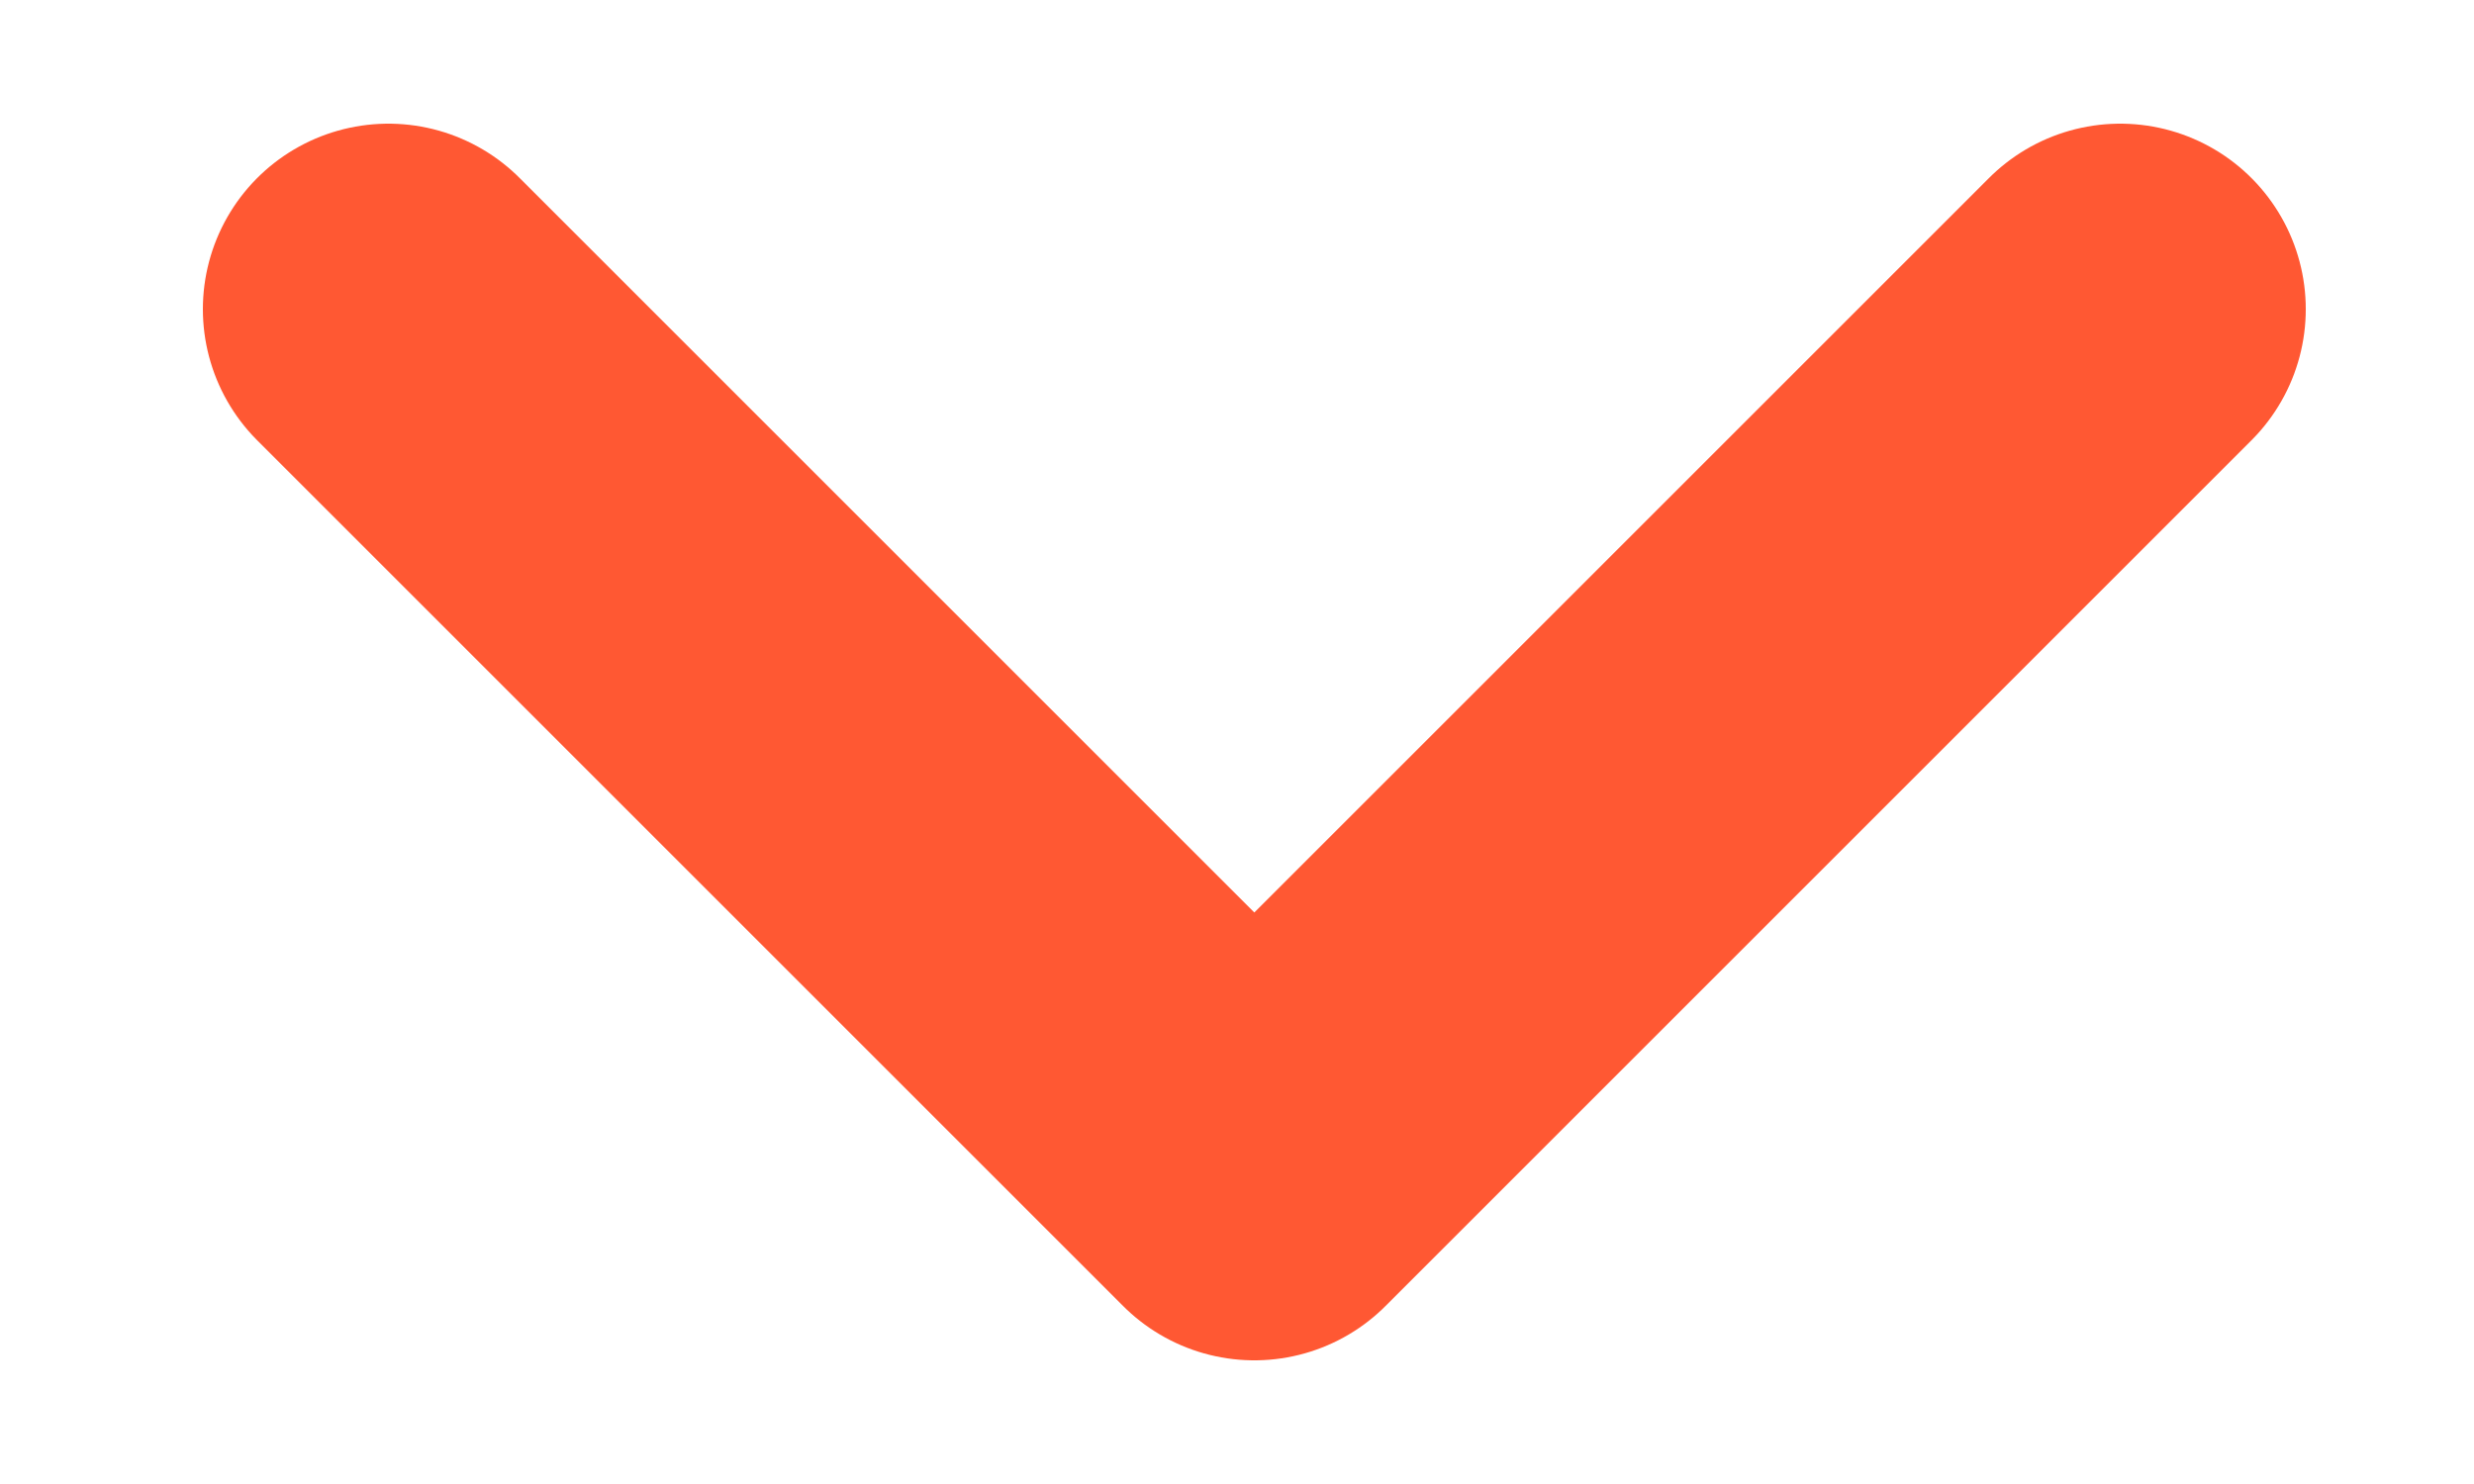
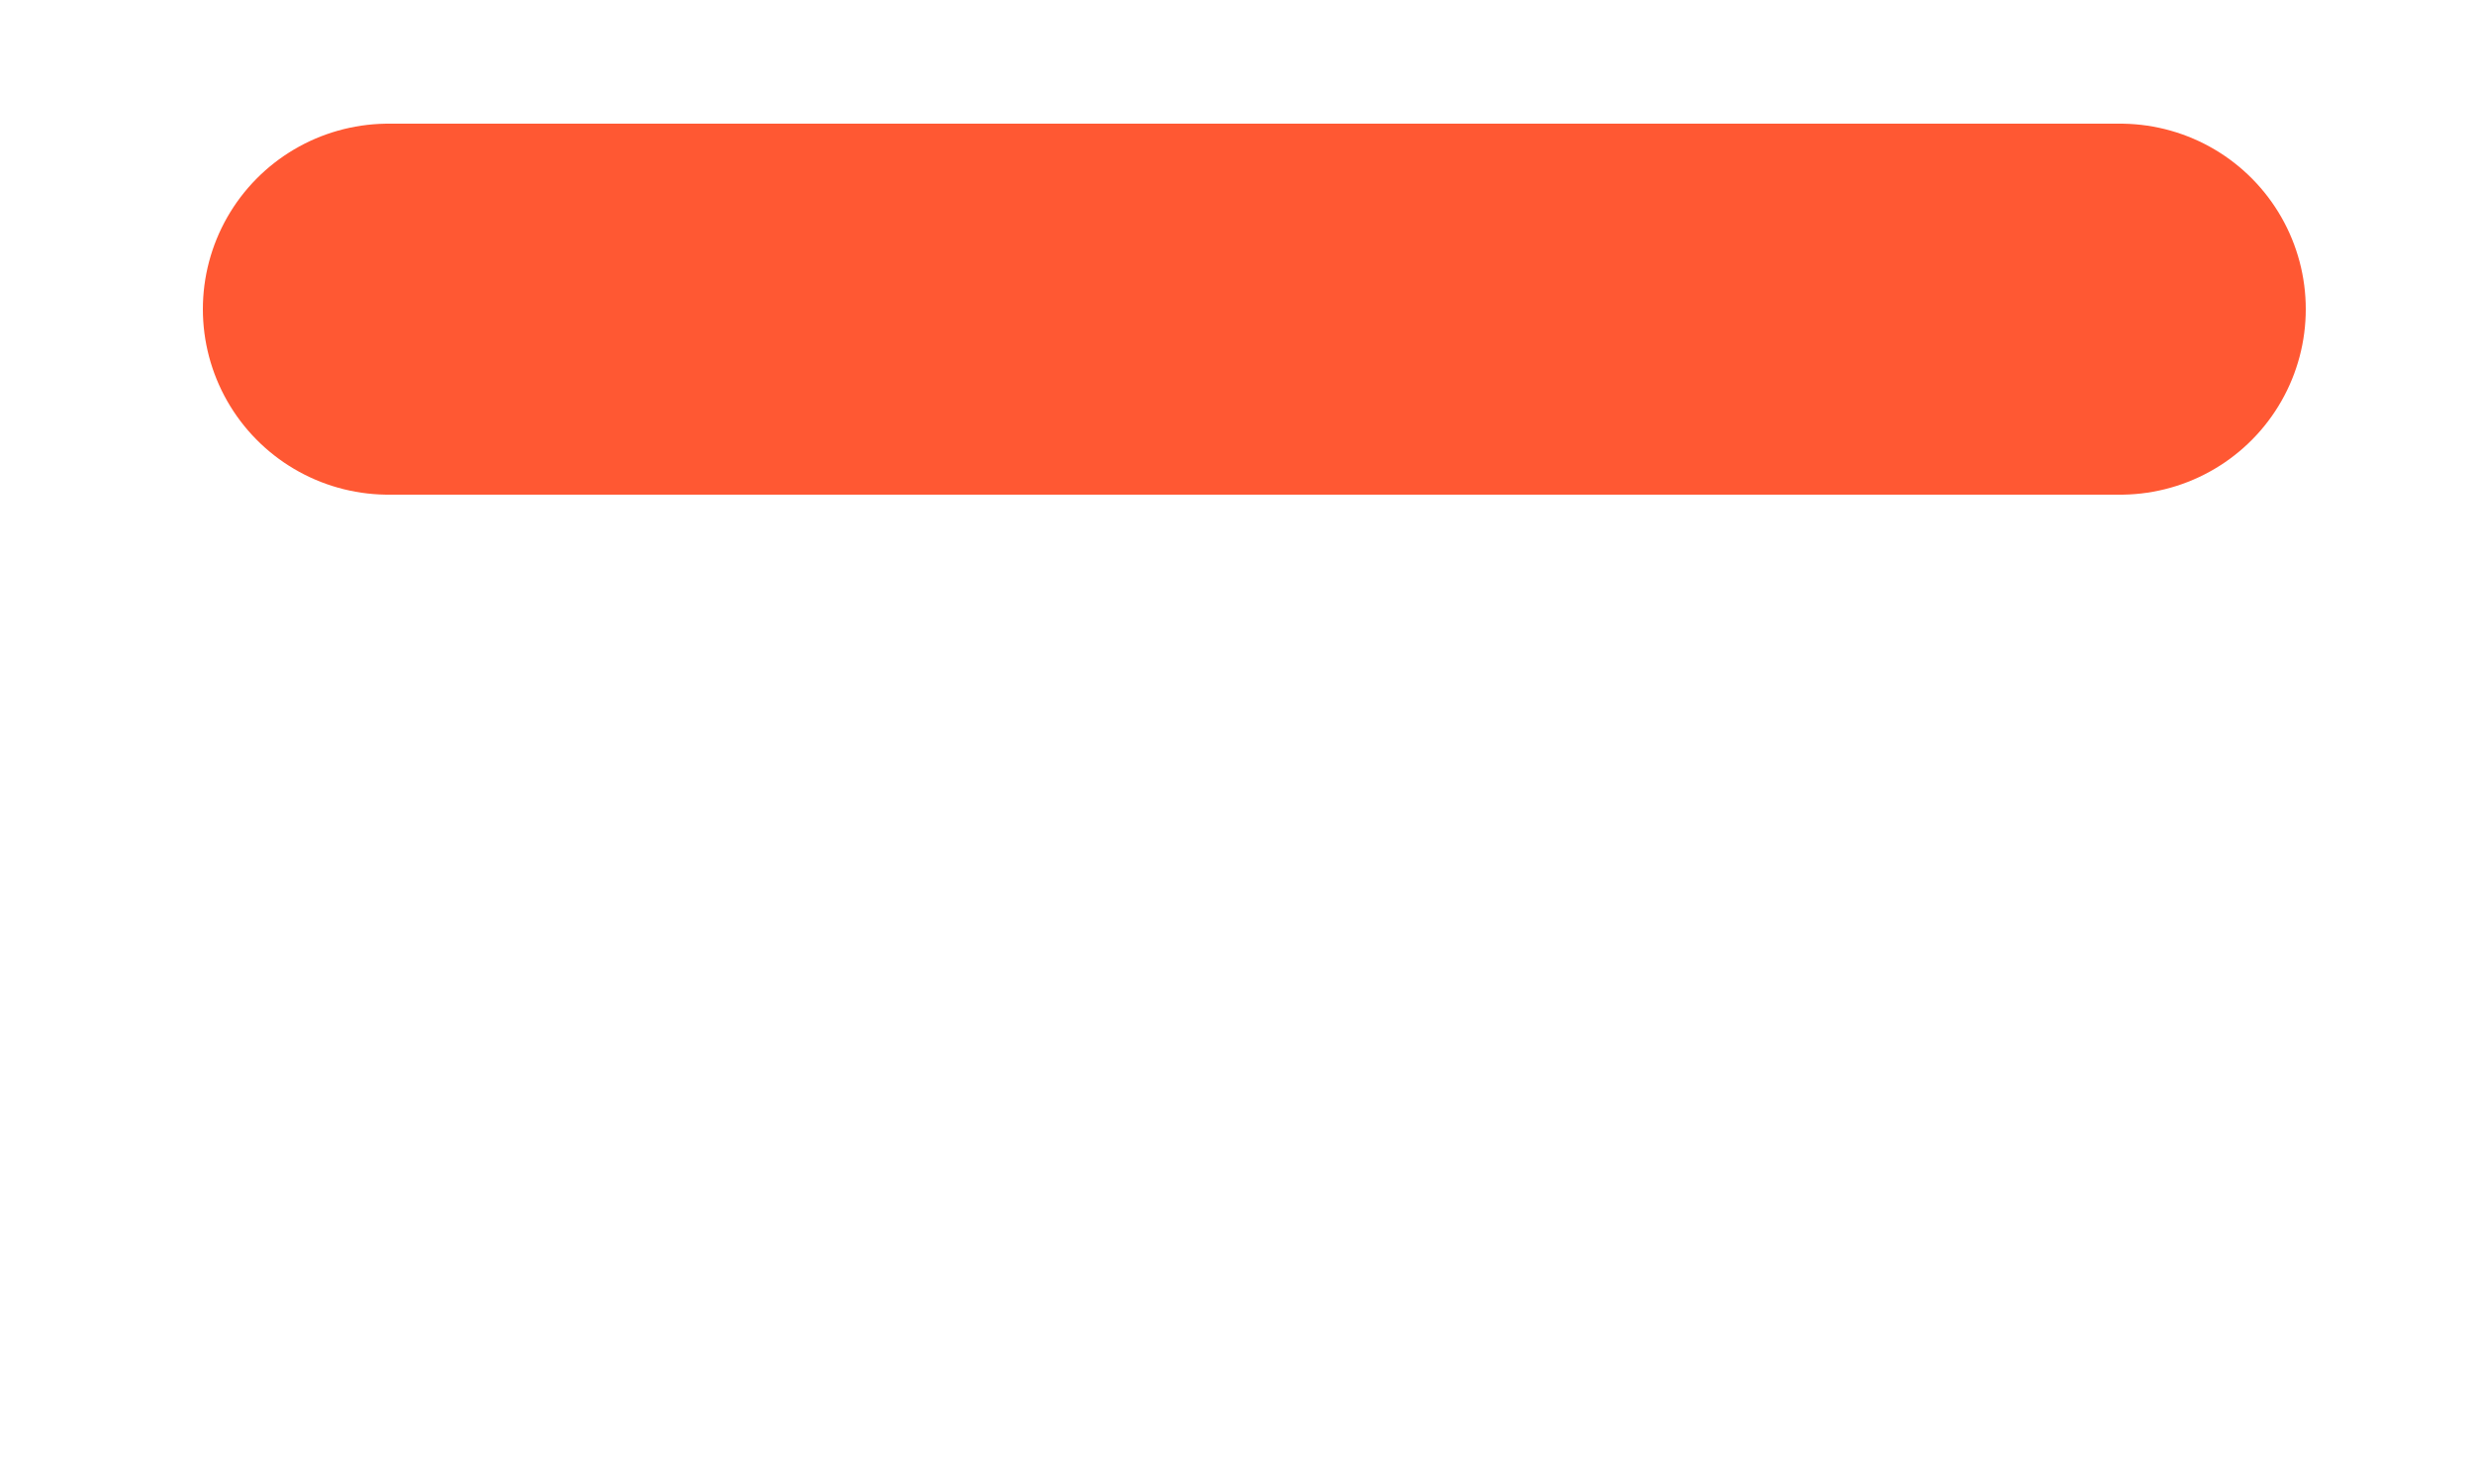
<svg xmlns="http://www.w3.org/2000/svg" width="10" height="6" viewBox="0 0 10 6" fill="none">
-   <path d="M1.57 1.25L5.07 4.75L8.57 1.25" stroke="#FF5833" stroke-width="1.5" stroke-linecap="round" stroke-linejoin="round" />
+   <path d="M1.57 1.25L8.57 1.25" stroke="#FF5833" stroke-width="1.5" stroke-linecap="round" stroke-linejoin="round" />
</svg>